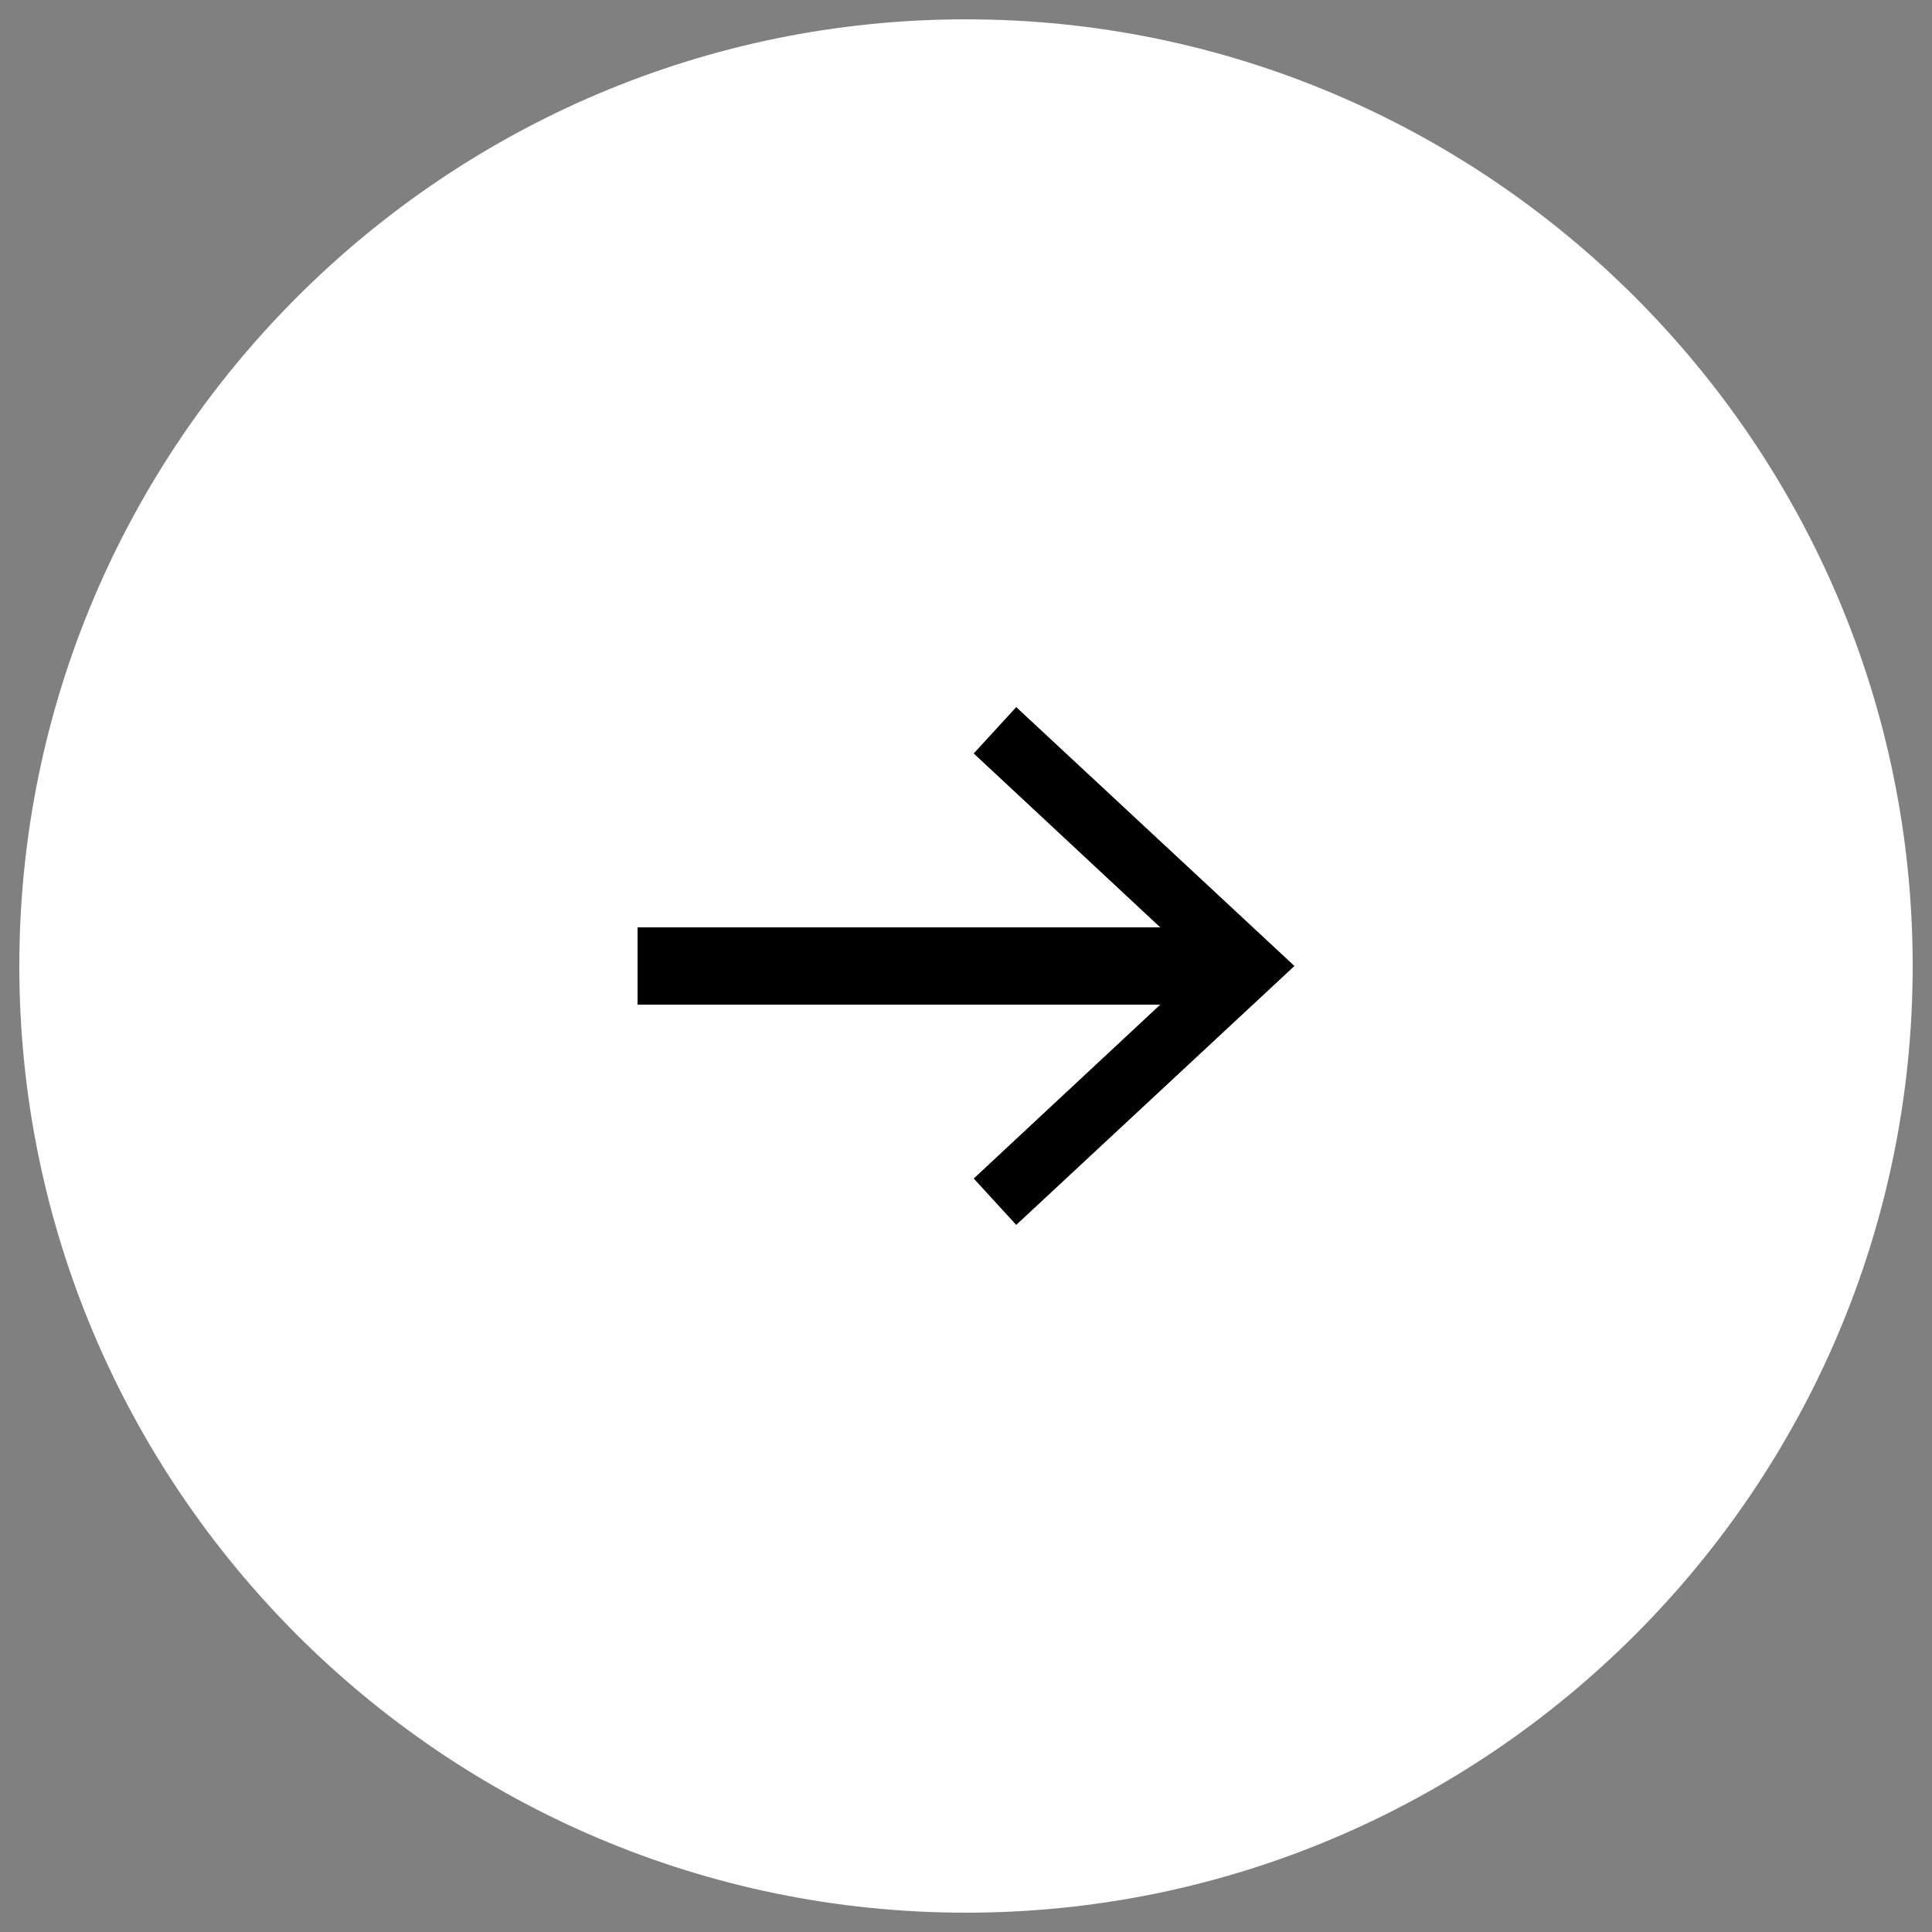
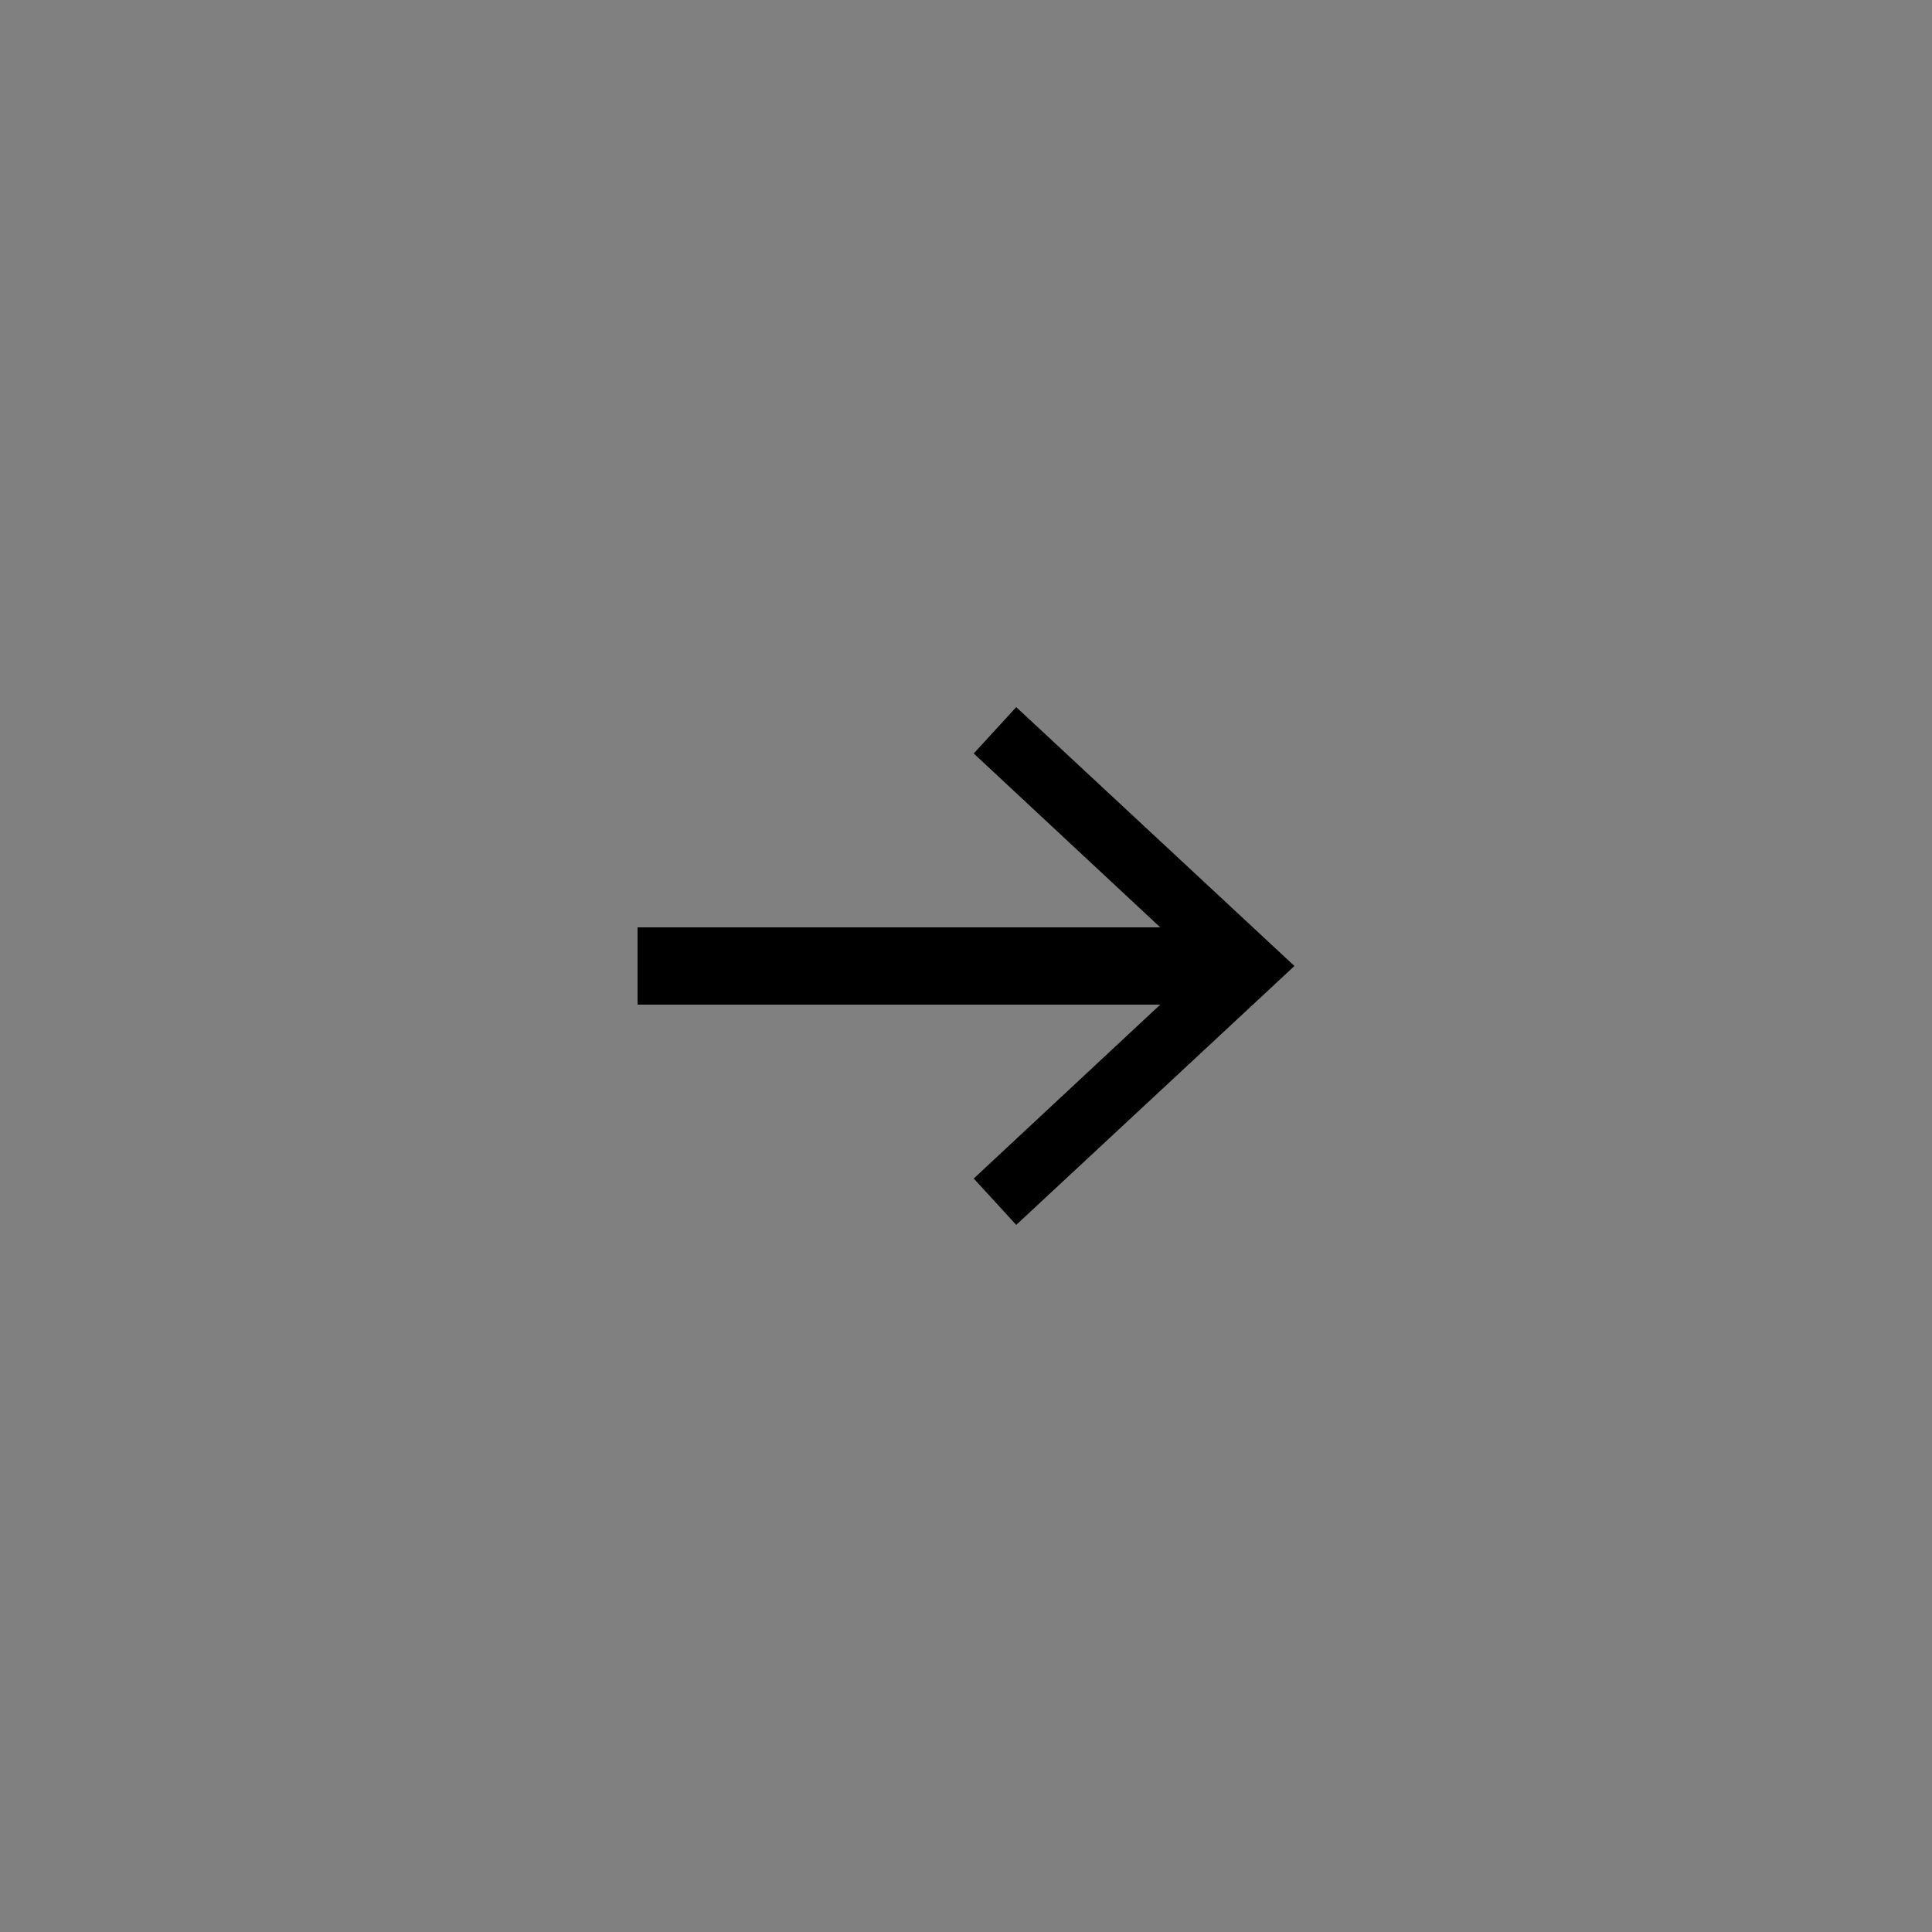
<svg xmlns="http://www.w3.org/2000/svg" version="1.1" id="Layer_1" x="0px" y="0px" viewBox="0 0 50 50" style="enable-background:new 0 0 50 50;" xml:space="preserve">
  <rect x="0" y="0" width="50" height="50" fill="#808080" stroke="none" />
  <style type="text/css">
	.st0{fill-rule:evenodd;clip-rule:evenodd;fill:#FFFFFF;}
	.st1{fill:none;stroke:#000000;stroke-width:2;stroke-miterlimit:10;}
</style>
  <g>
    <g id="circle">
      <g>
-         <path class="st0" d="M25,0.5C11.5,0.5,0.5,11.5,0.5,25c0,13.5,11,24.5,24.5,24.5c13.5,0,24.5-11,24.5-24.5     C49.5,11.5,38.5,0.5,25,0.5z" />
-       </g>
+         </g>
    </g>
  </g>
  <g>
    <g>
      <line class="st1" x1="16.5" y1="25" x2="31.7" y2="25" />
      <g>
        <polygon points="26.3,31.7 25.2,30.5 31.1,25 25.2,19.5 26.3,18.3 33.5,25    " />
      </g>
    </g>
  </g>
</svg>